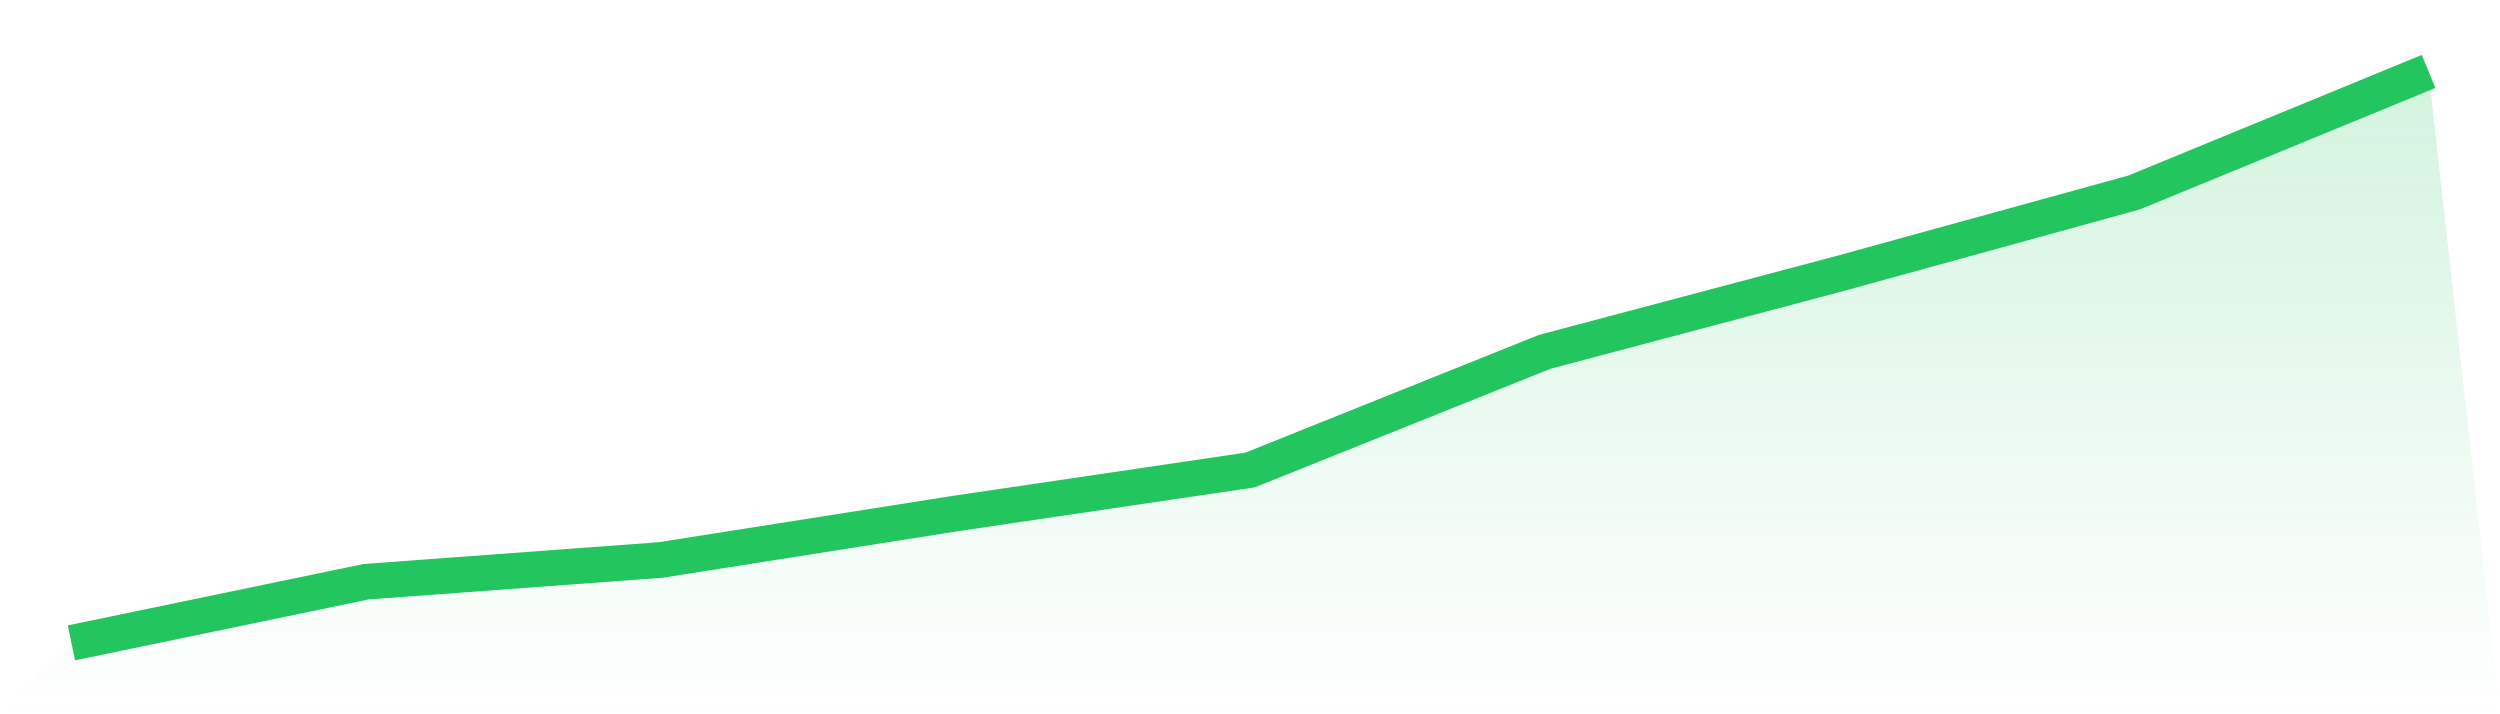
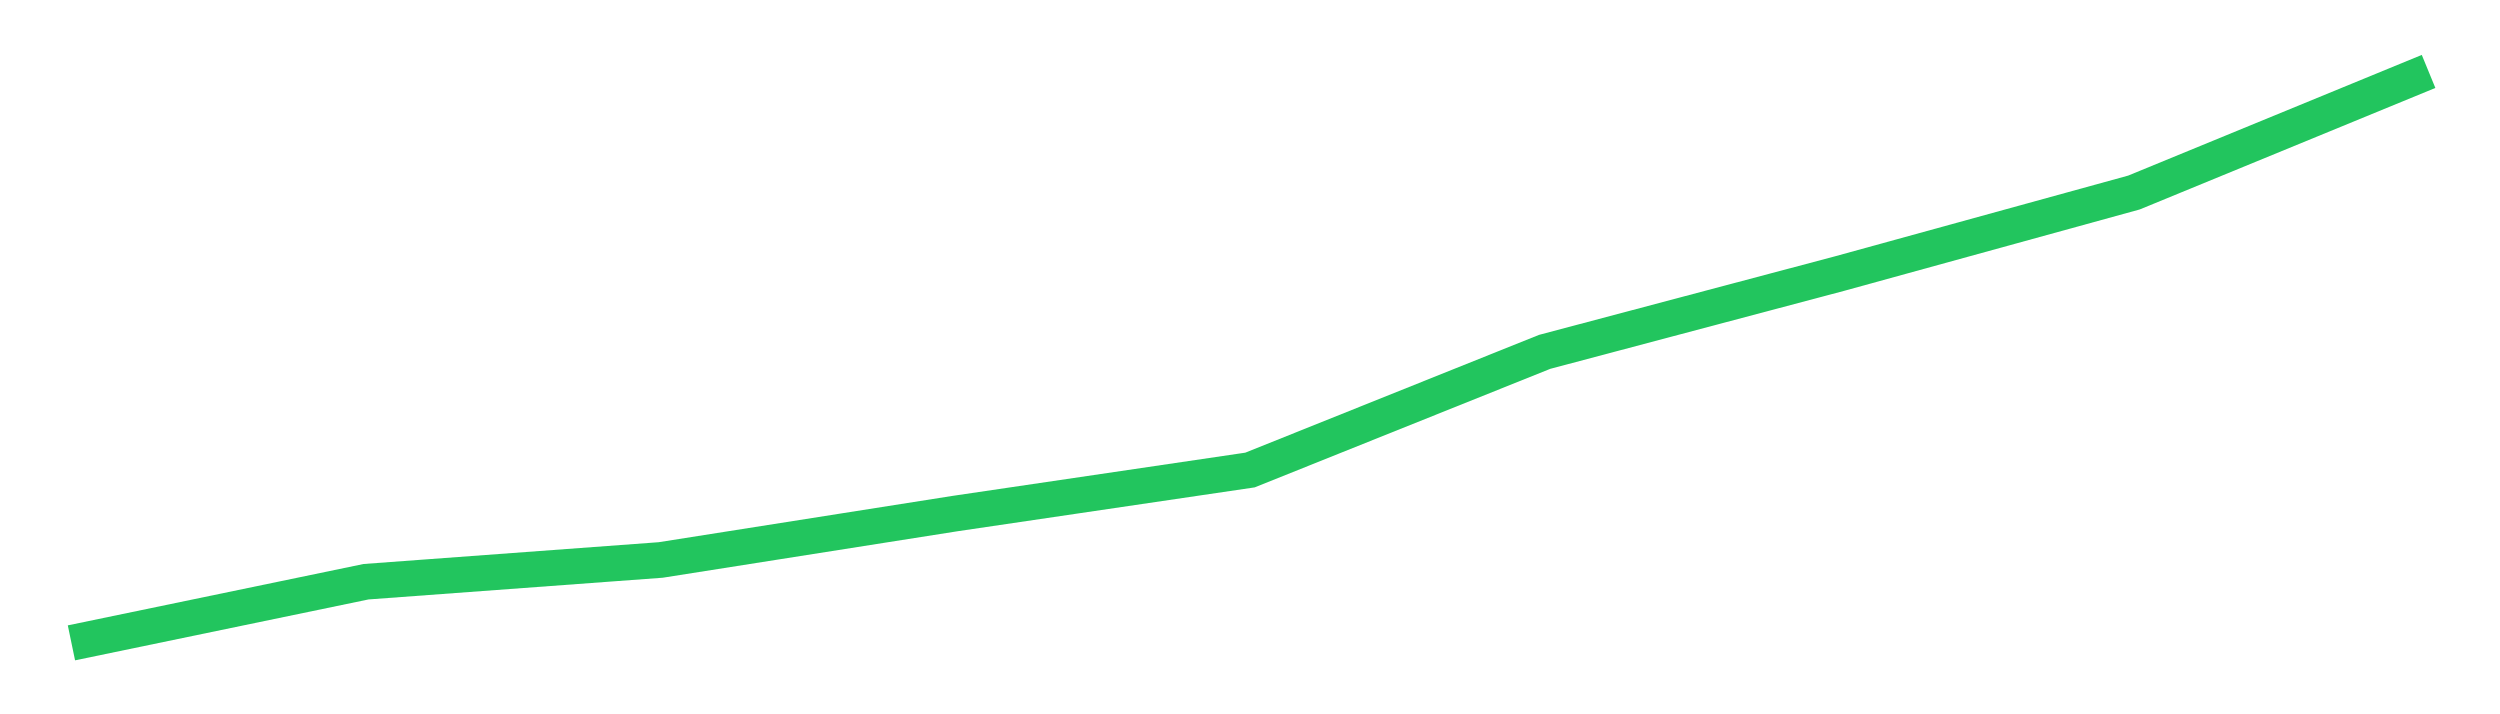
<svg xmlns="http://www.w3.org/2000/svg" viewBox="0 0 140 40">
  <defs>
    <linearGradient id="gradient" x1="0" x2="0" y1="0" y2="1">
      <stop offset="0%" stop-color="#22c55e" stop-opacity="0.2" />
      <stop offset="100%" stop-color="#22c55e" stop-opacity="0" />
    </linearGradient>
  </defs>
-   <path d="M4,36 L4,36 L20.5,32.576 L37,31.358 L53.5,28.757 L70,26.321 L86.5,19.704 L103,15.325 L119.5,10.782 L136,4 L140,40 L0,40 z" fill="url(#gradient)" />
  <path d="M4,36 L4,36 L20.5,32.576 L37,31.358 L53.5,28.757 L70,26.321 L86.5,19.704 L103,15.325 L119.5,10.782 L136,4" fill="none" stroke="#22c55e" stroke-width="2" />
</svg>